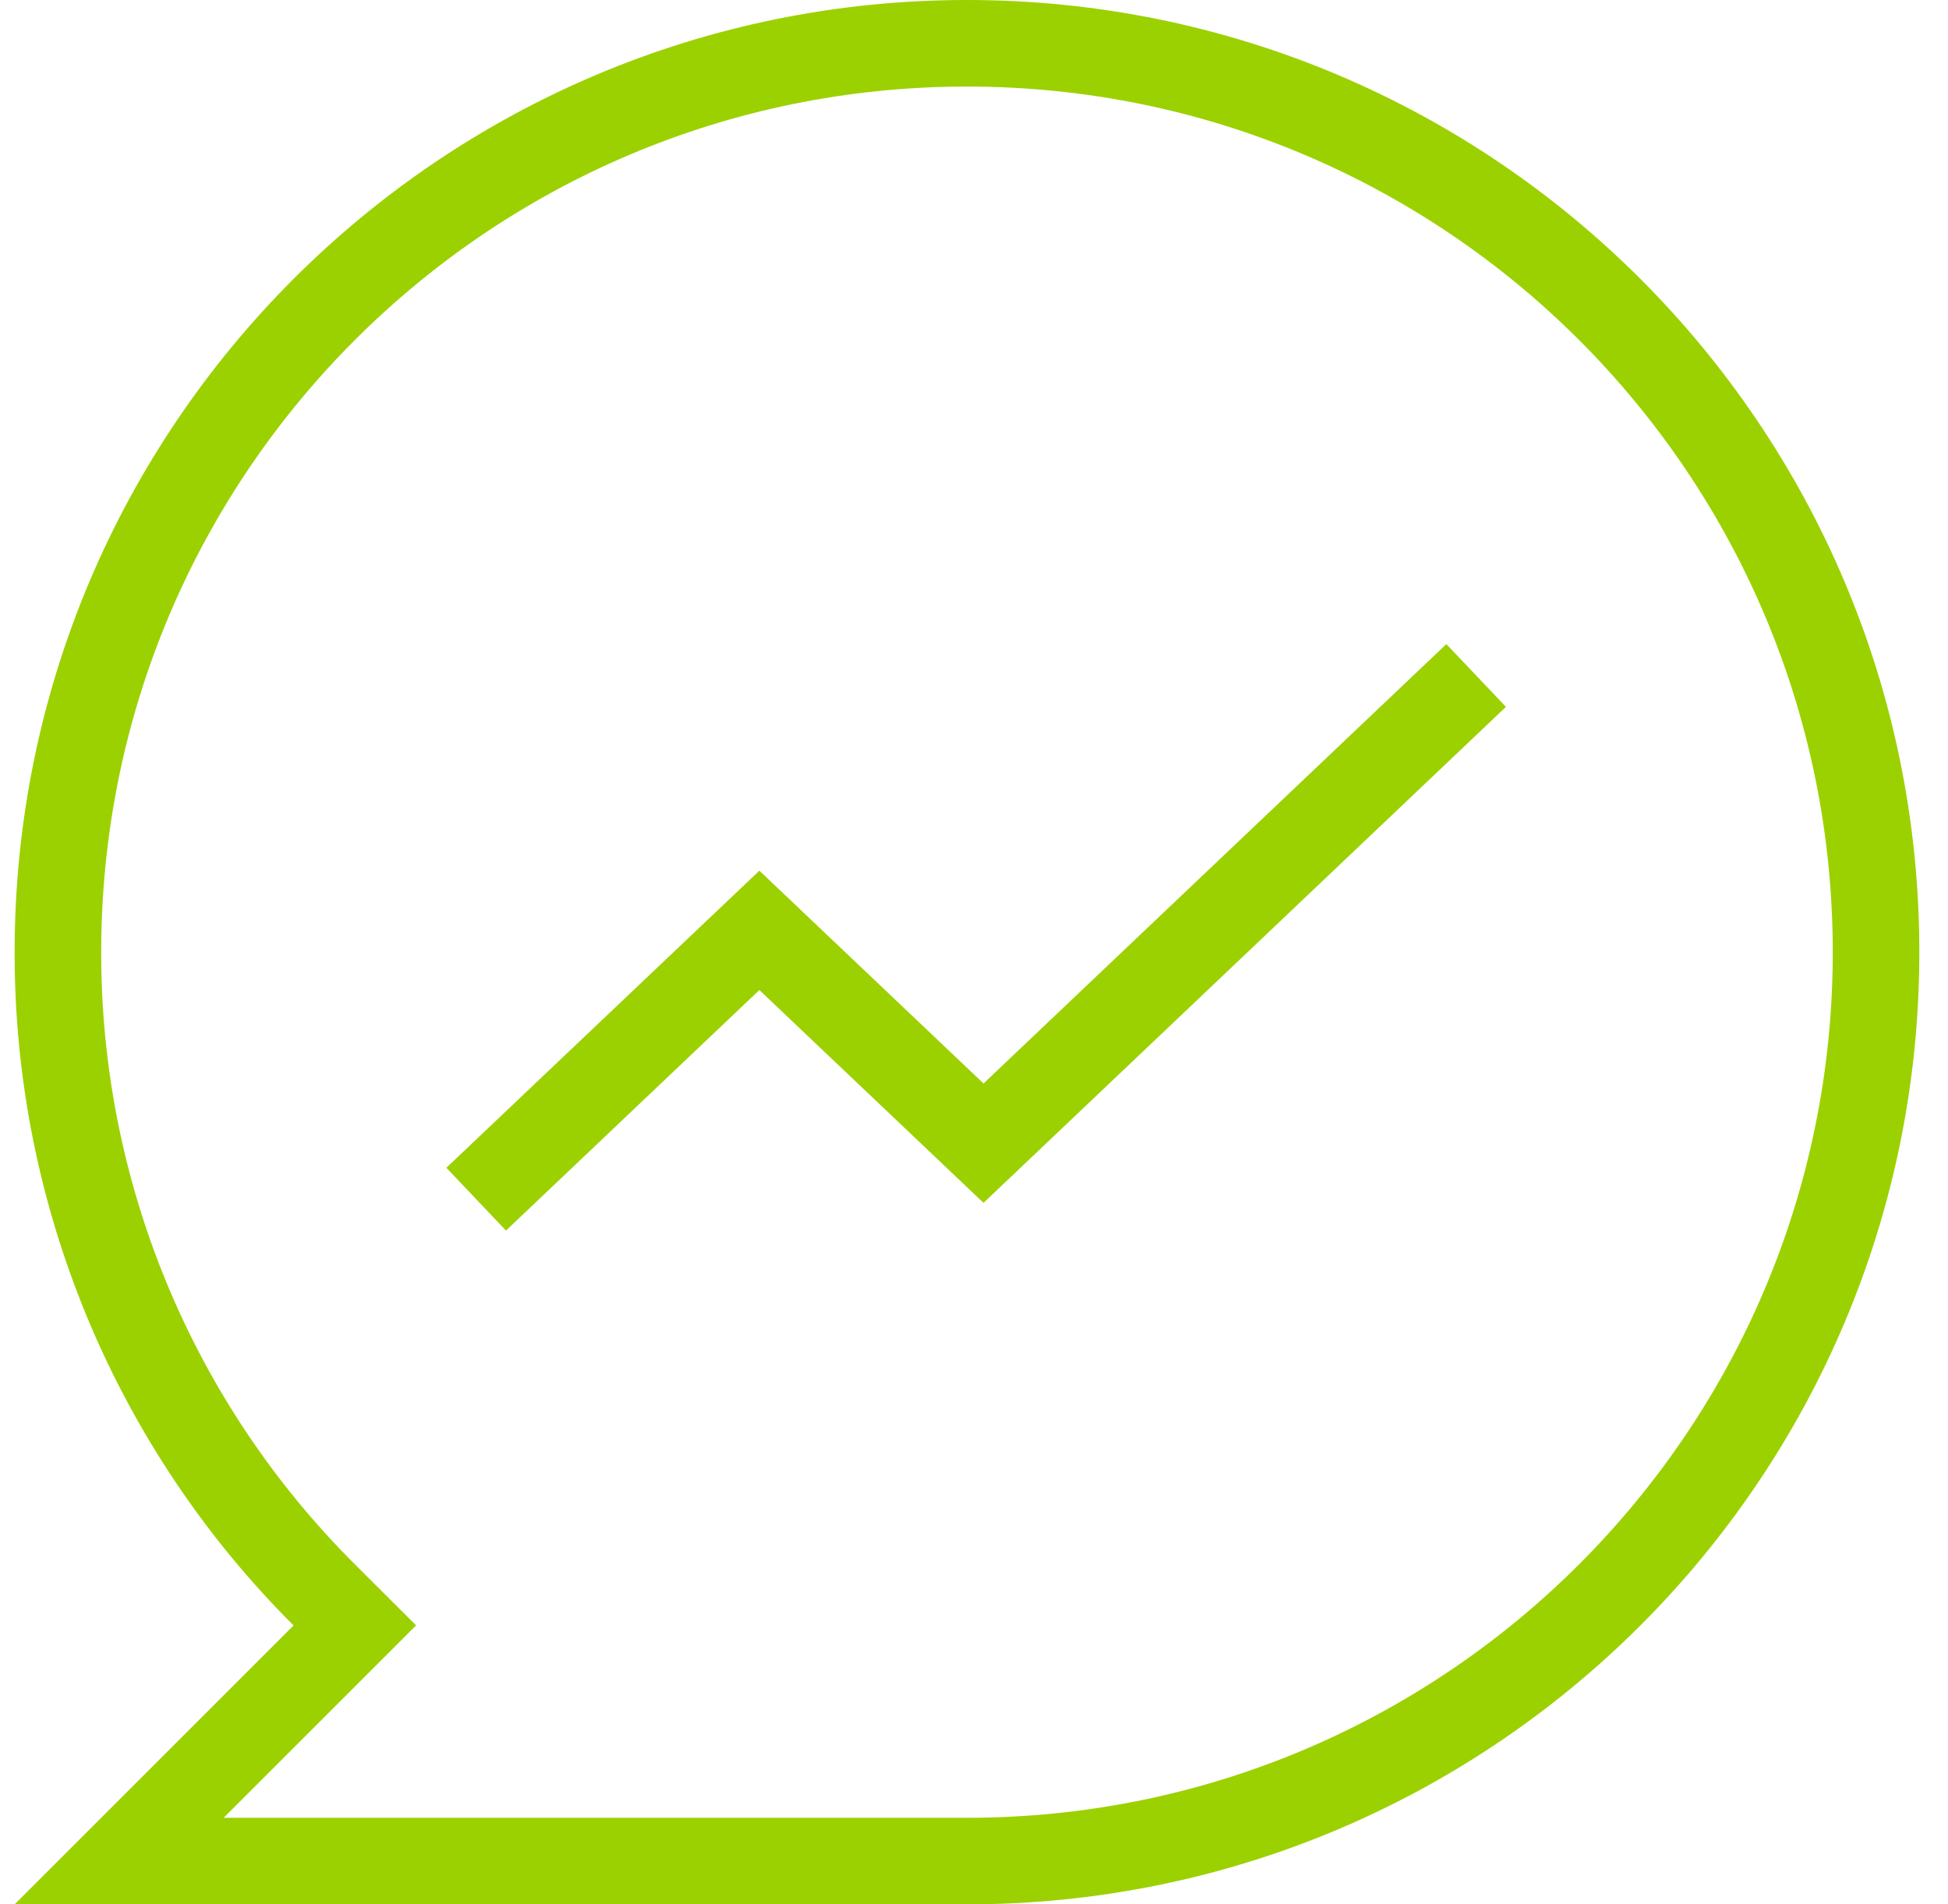
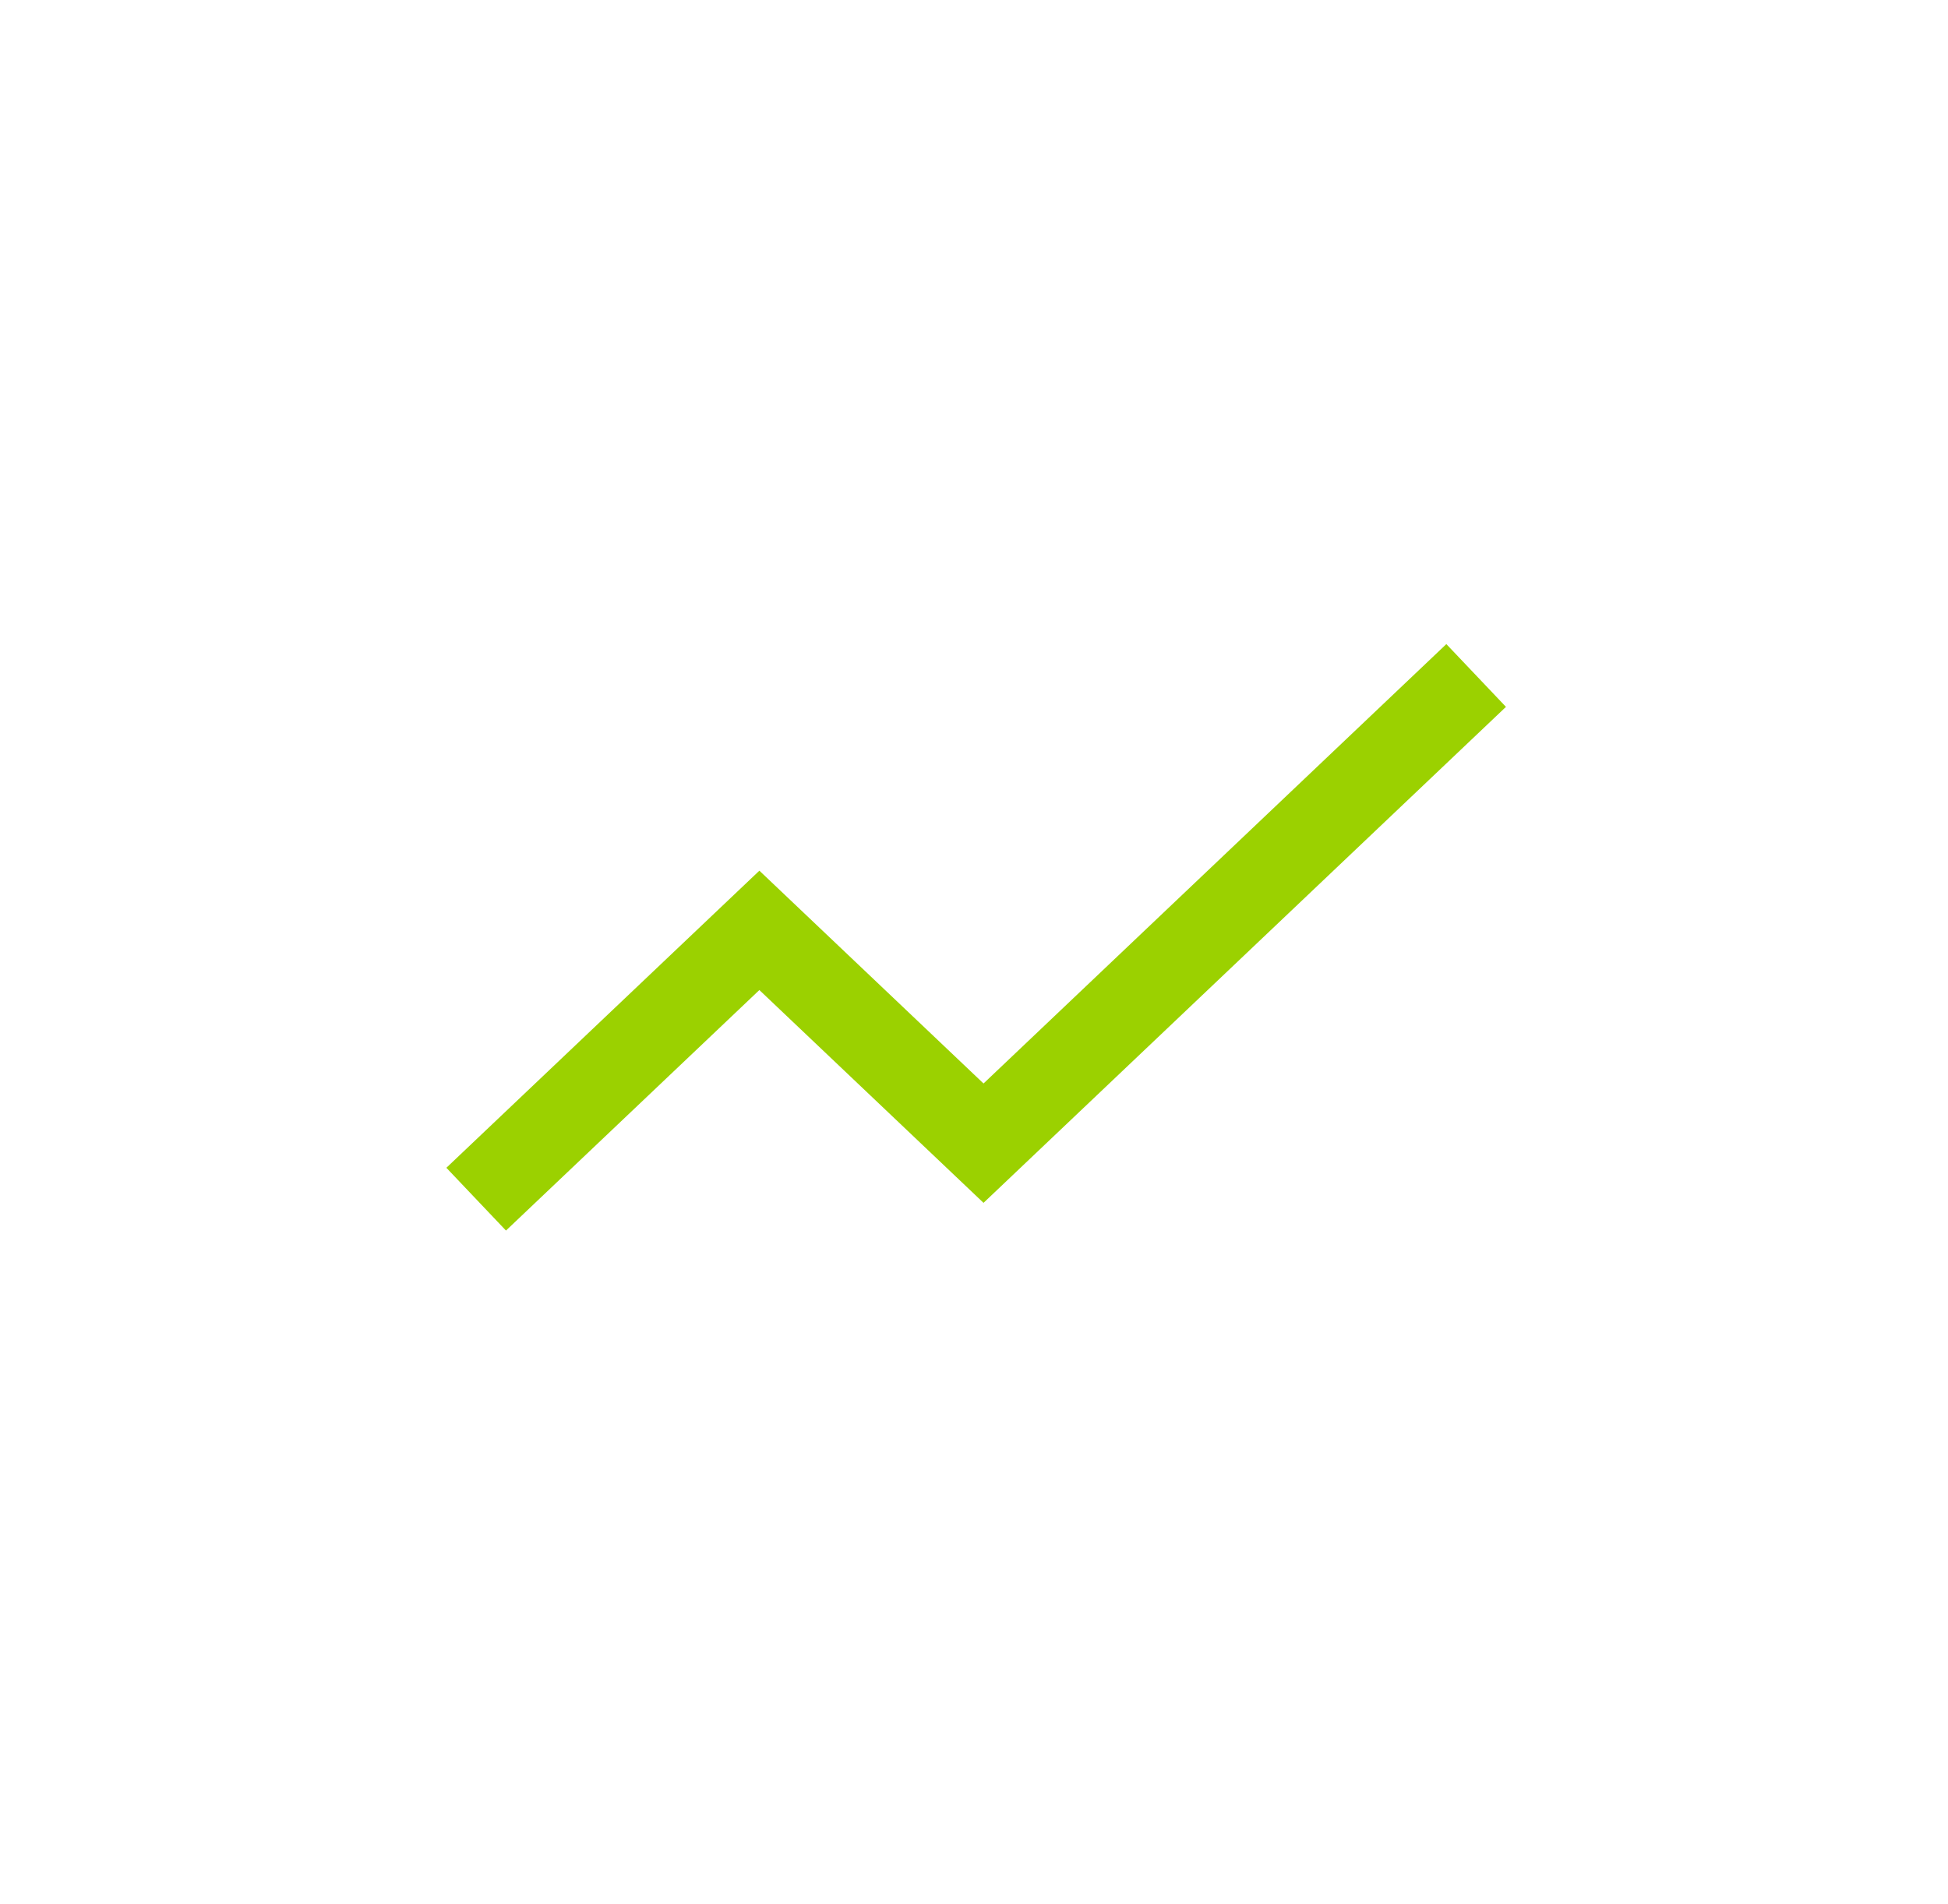
<svg xmlns="http://www.w3.org/2000/svg" width="45" height="44" viewBox="0 0 45 44" fill="none">
  <path d="M11 27.707L17.542 21.496L22.72 26.413L34.1 15.607" stroke="#9BD100" stroke-width="2" />
-   <path d="M7.489 38.263L8.197 37.555L7.488 36.848C5.535 34.901 3.987 32.586 2.931 30.038C1.876 27.491 1.334 24.759 1.338 22.001V22C1.338 10.402 10.74 1 22.338 1C33.936 1 43.338 10.402 43.338 22C43.338 33.598 33.936 43 22.338 43H2.752L7.489 38.263Z" stroke="#9BD100" stroke-width="2" />
</svg>